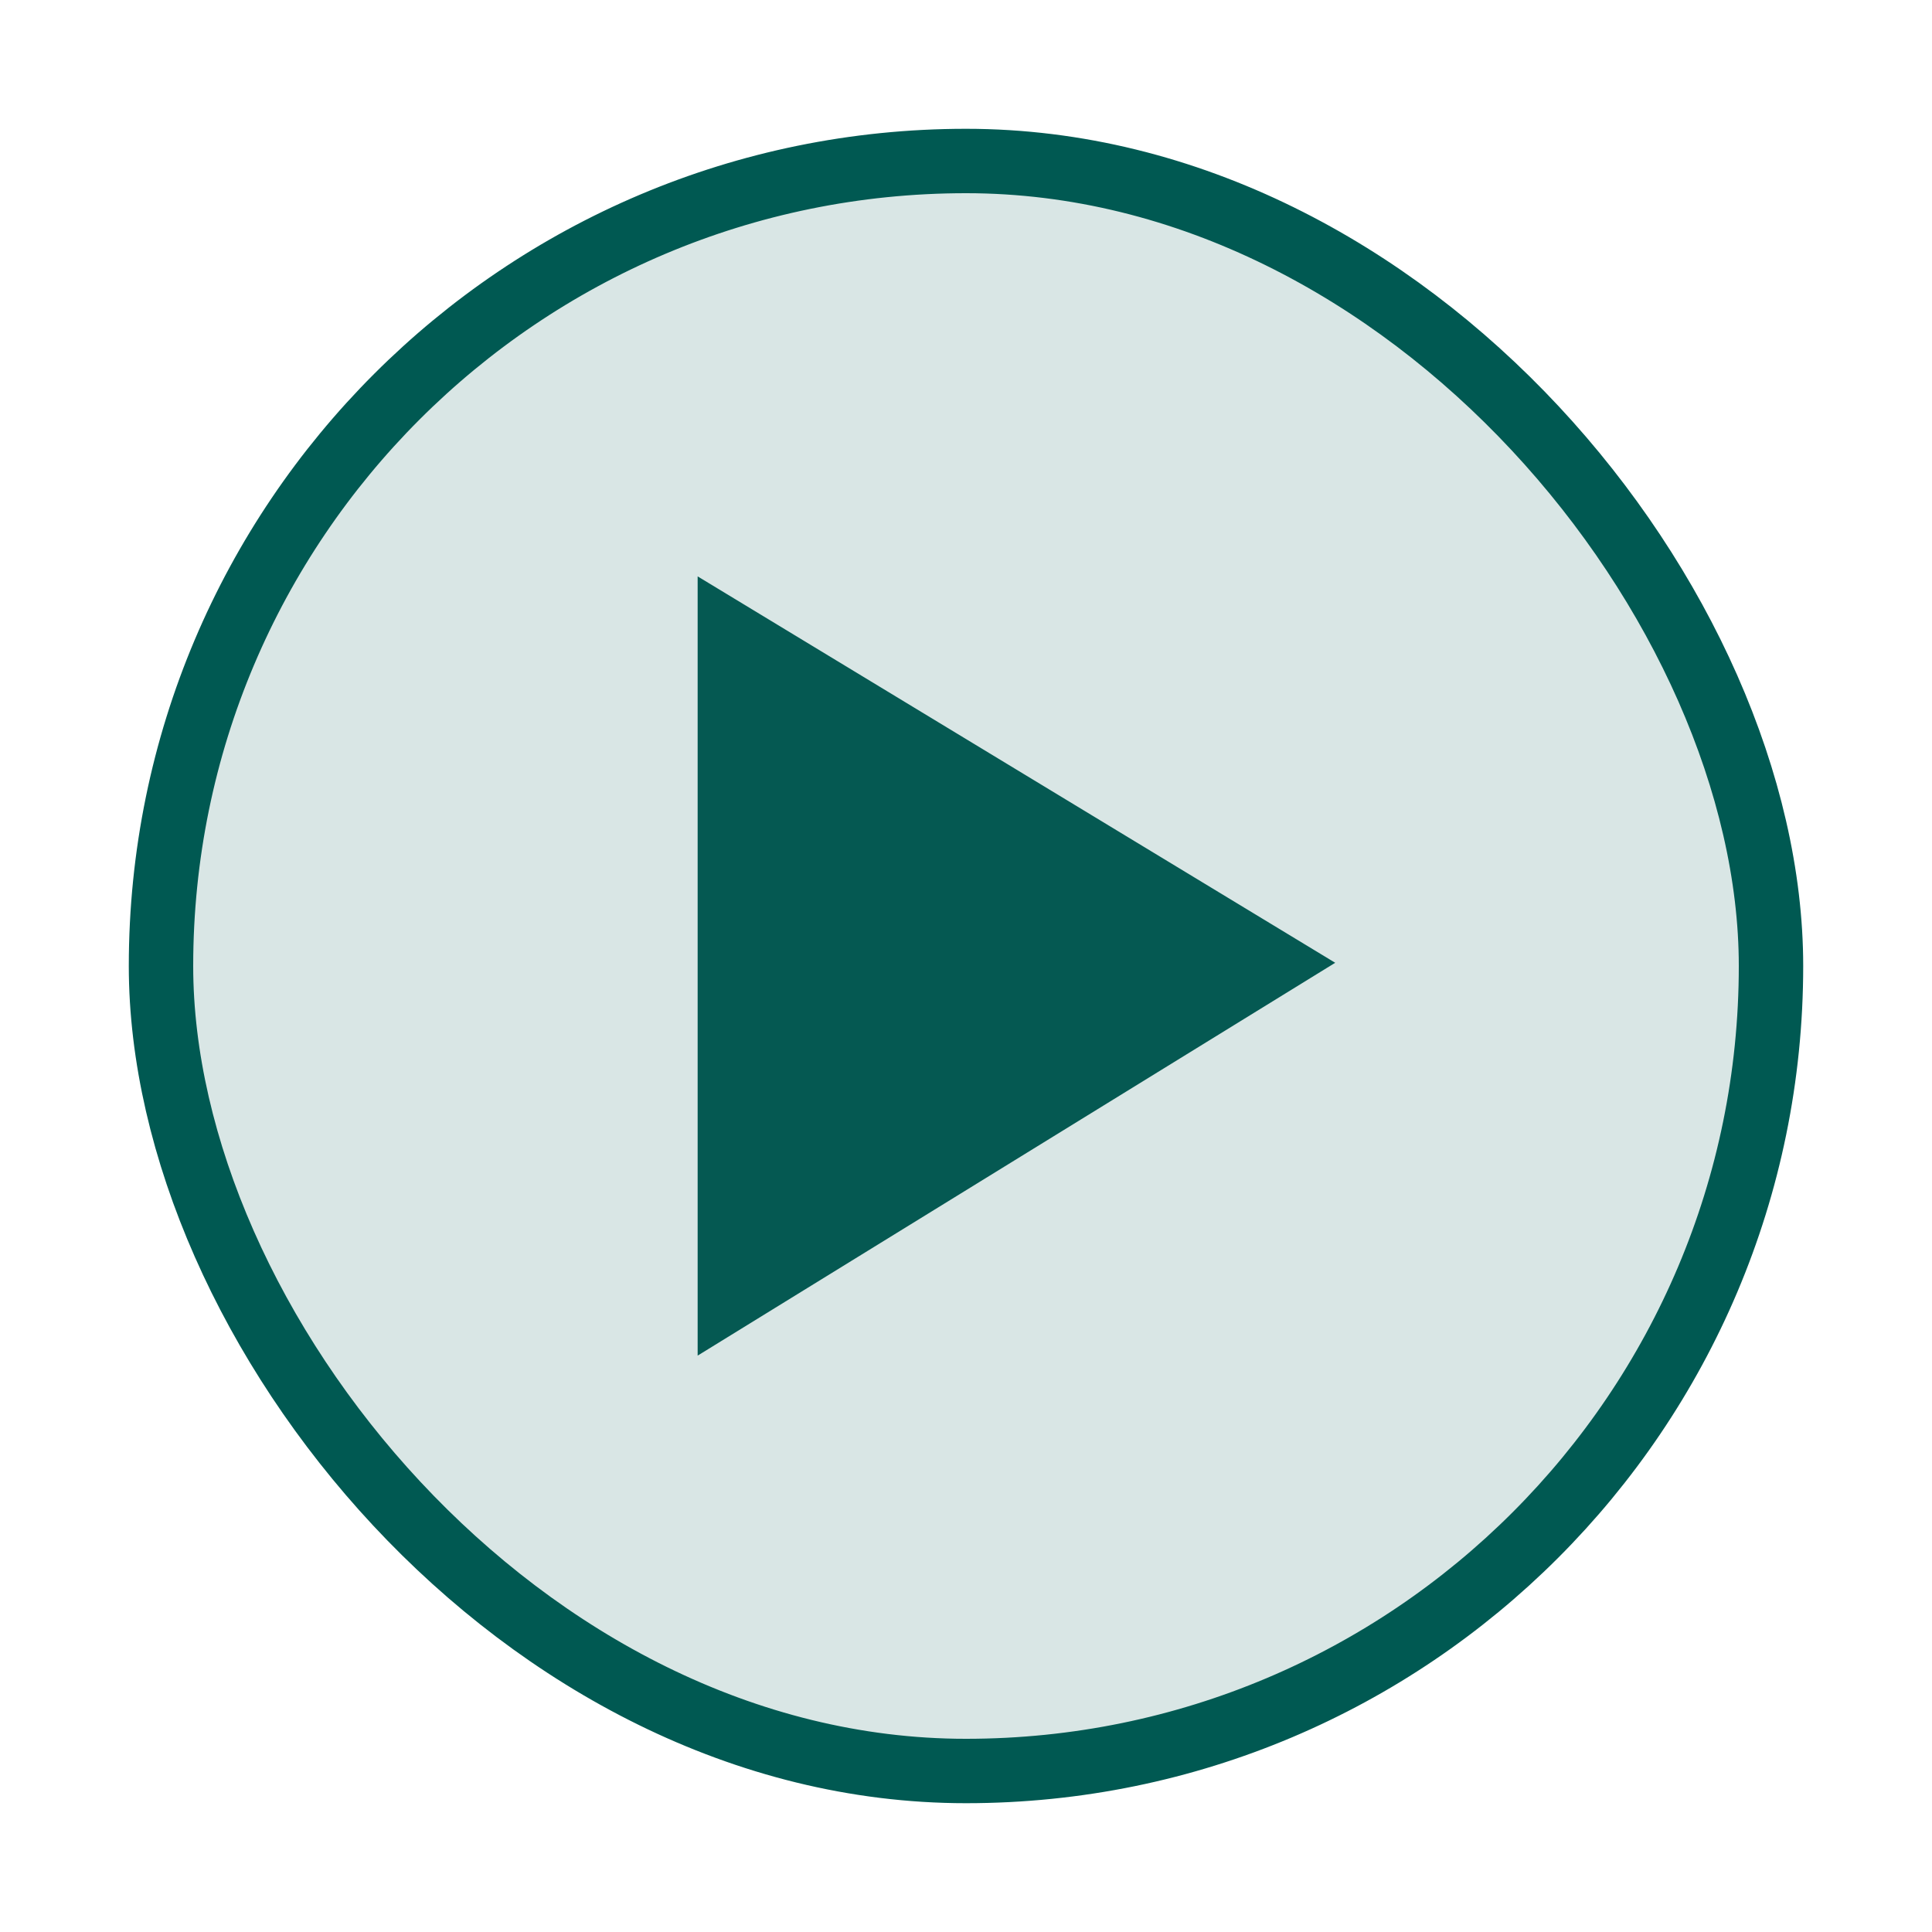
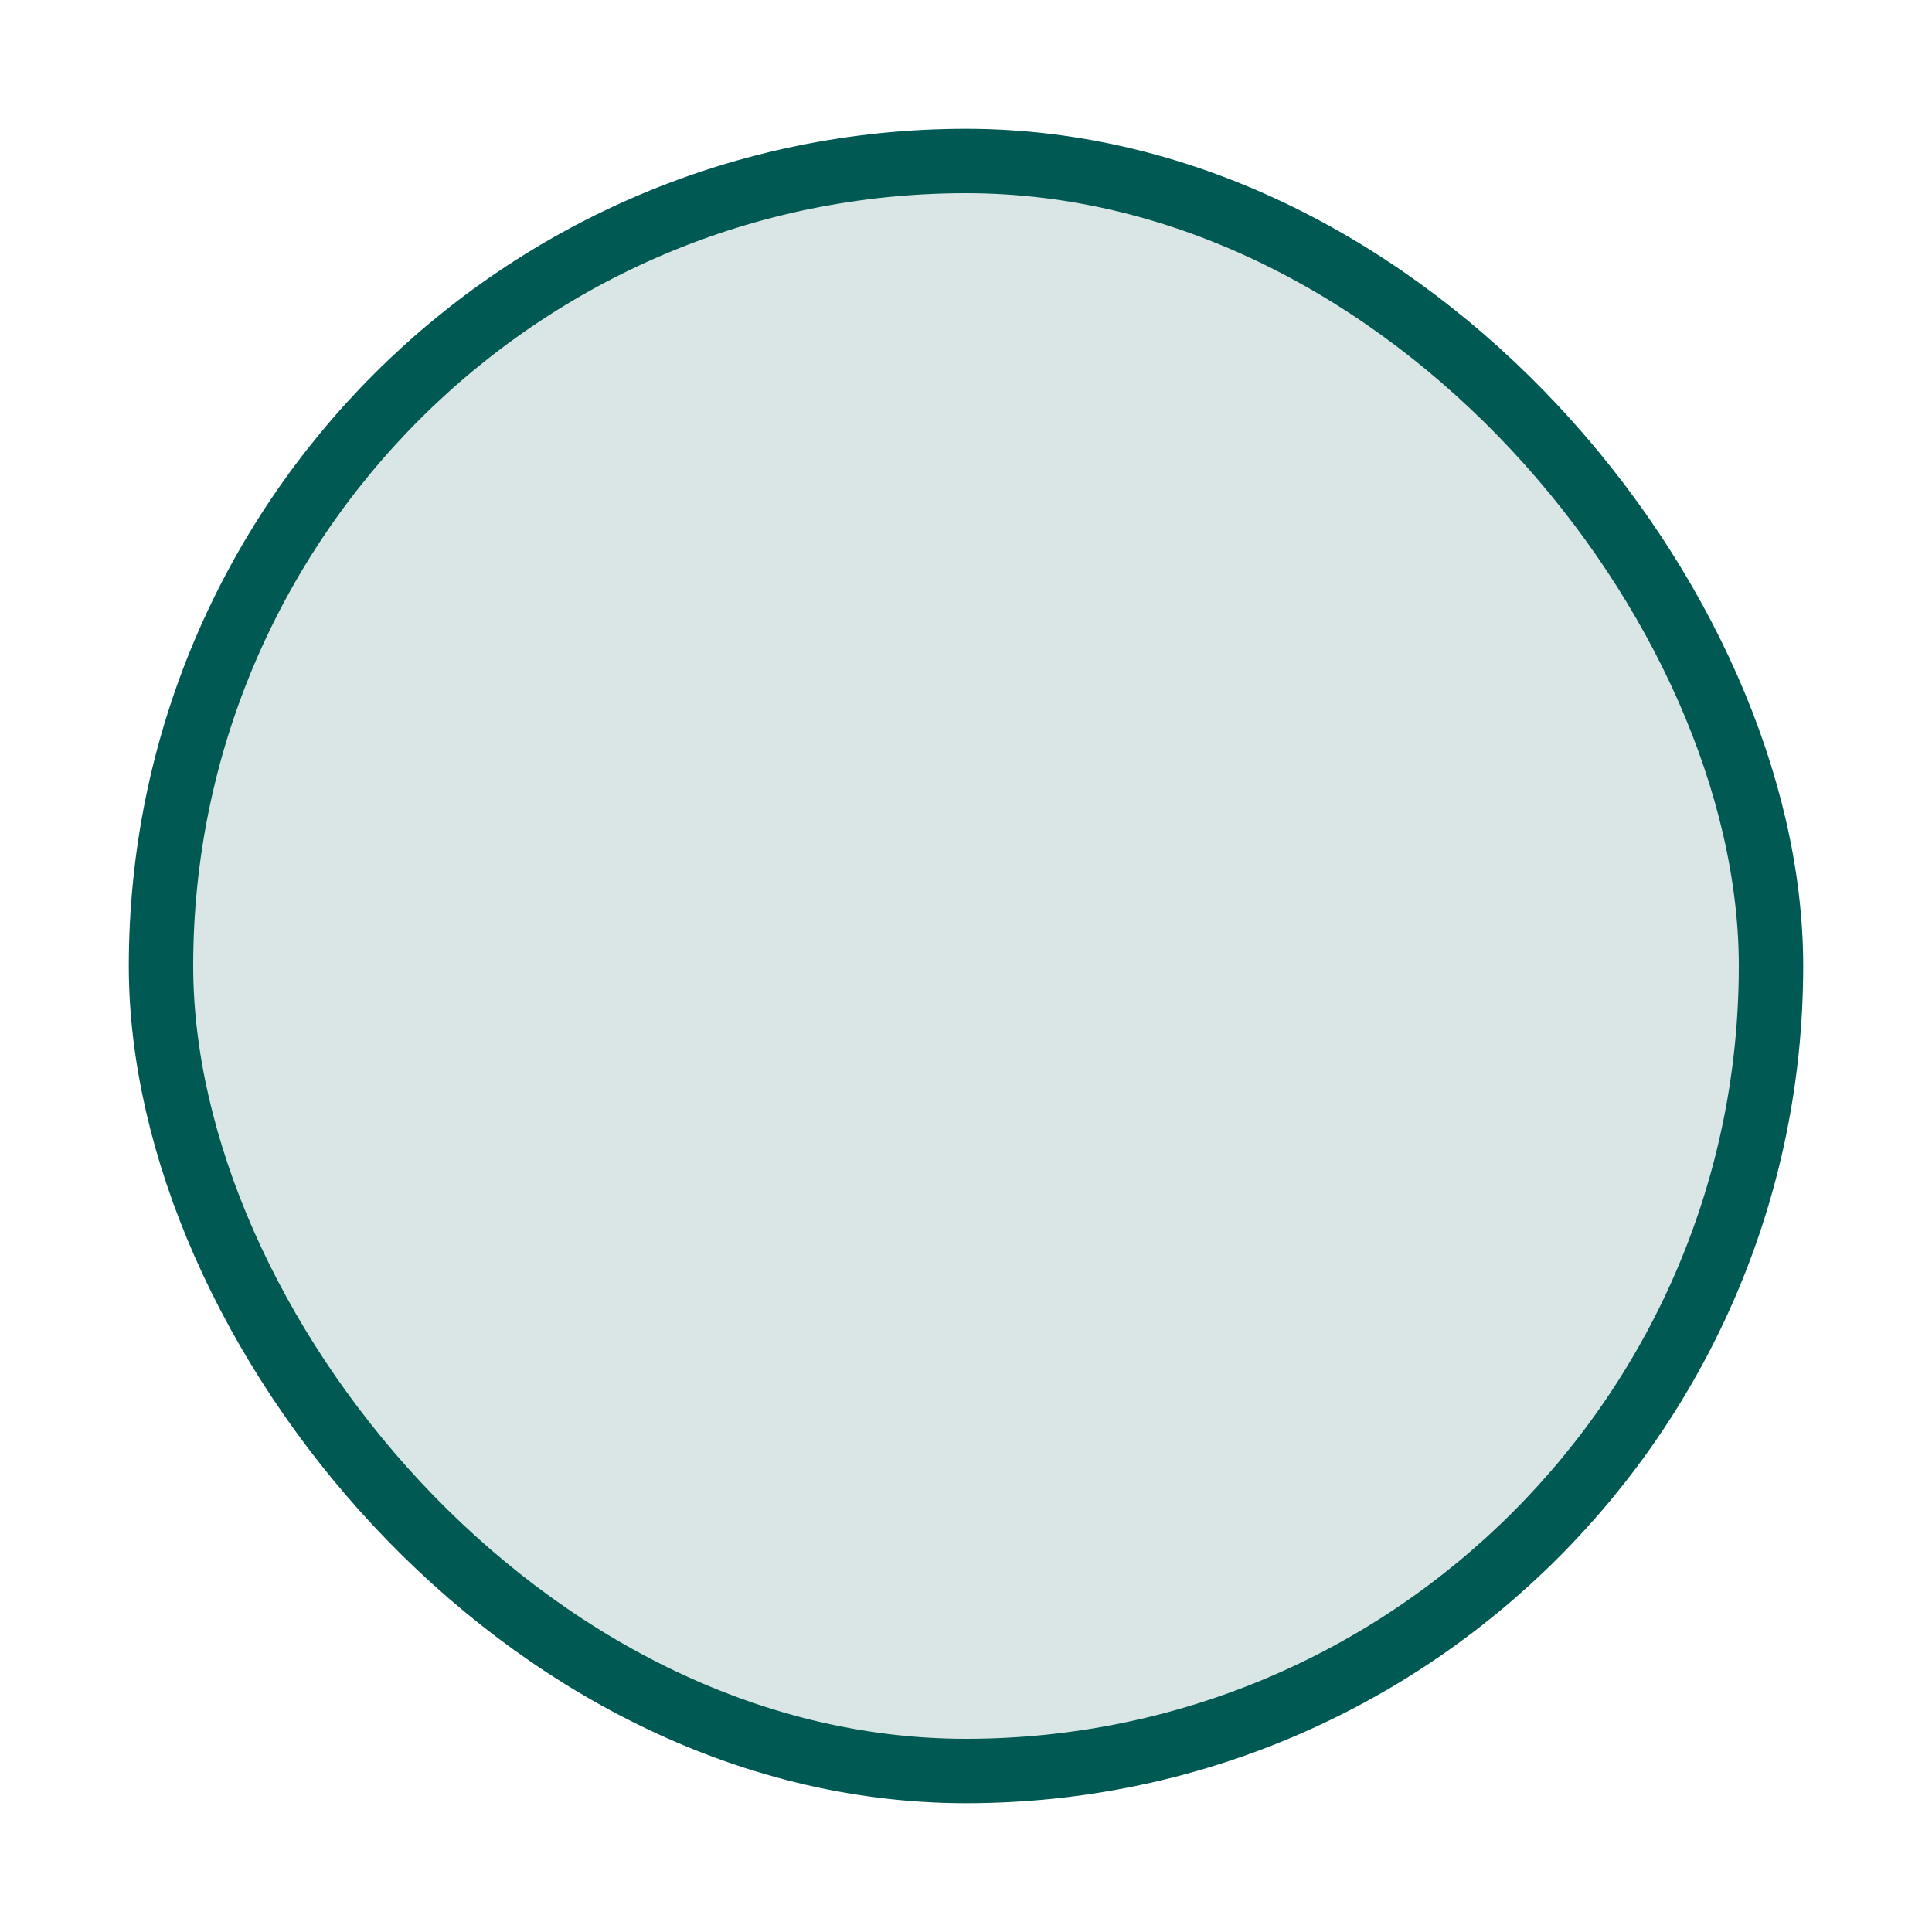
<svg xmlns="http://www.w3.org/2000/svg" width="30" height="30" baseProfile="tiny" version="1.1" viewBox="0 0 30 30">
  <rect id="rect3945" fill-rule="evenodd" ry="12.5" height="25" width="25" stroke="#005952" y="2.5" x="2.5" fill="#d9e6e5" />
-   <polygon id="polygon4539" points="20.1,14.4,10.2,20.5,10.2,8.4" transform="translate(0.633,0.55)" fill="#055952" />
</svg>